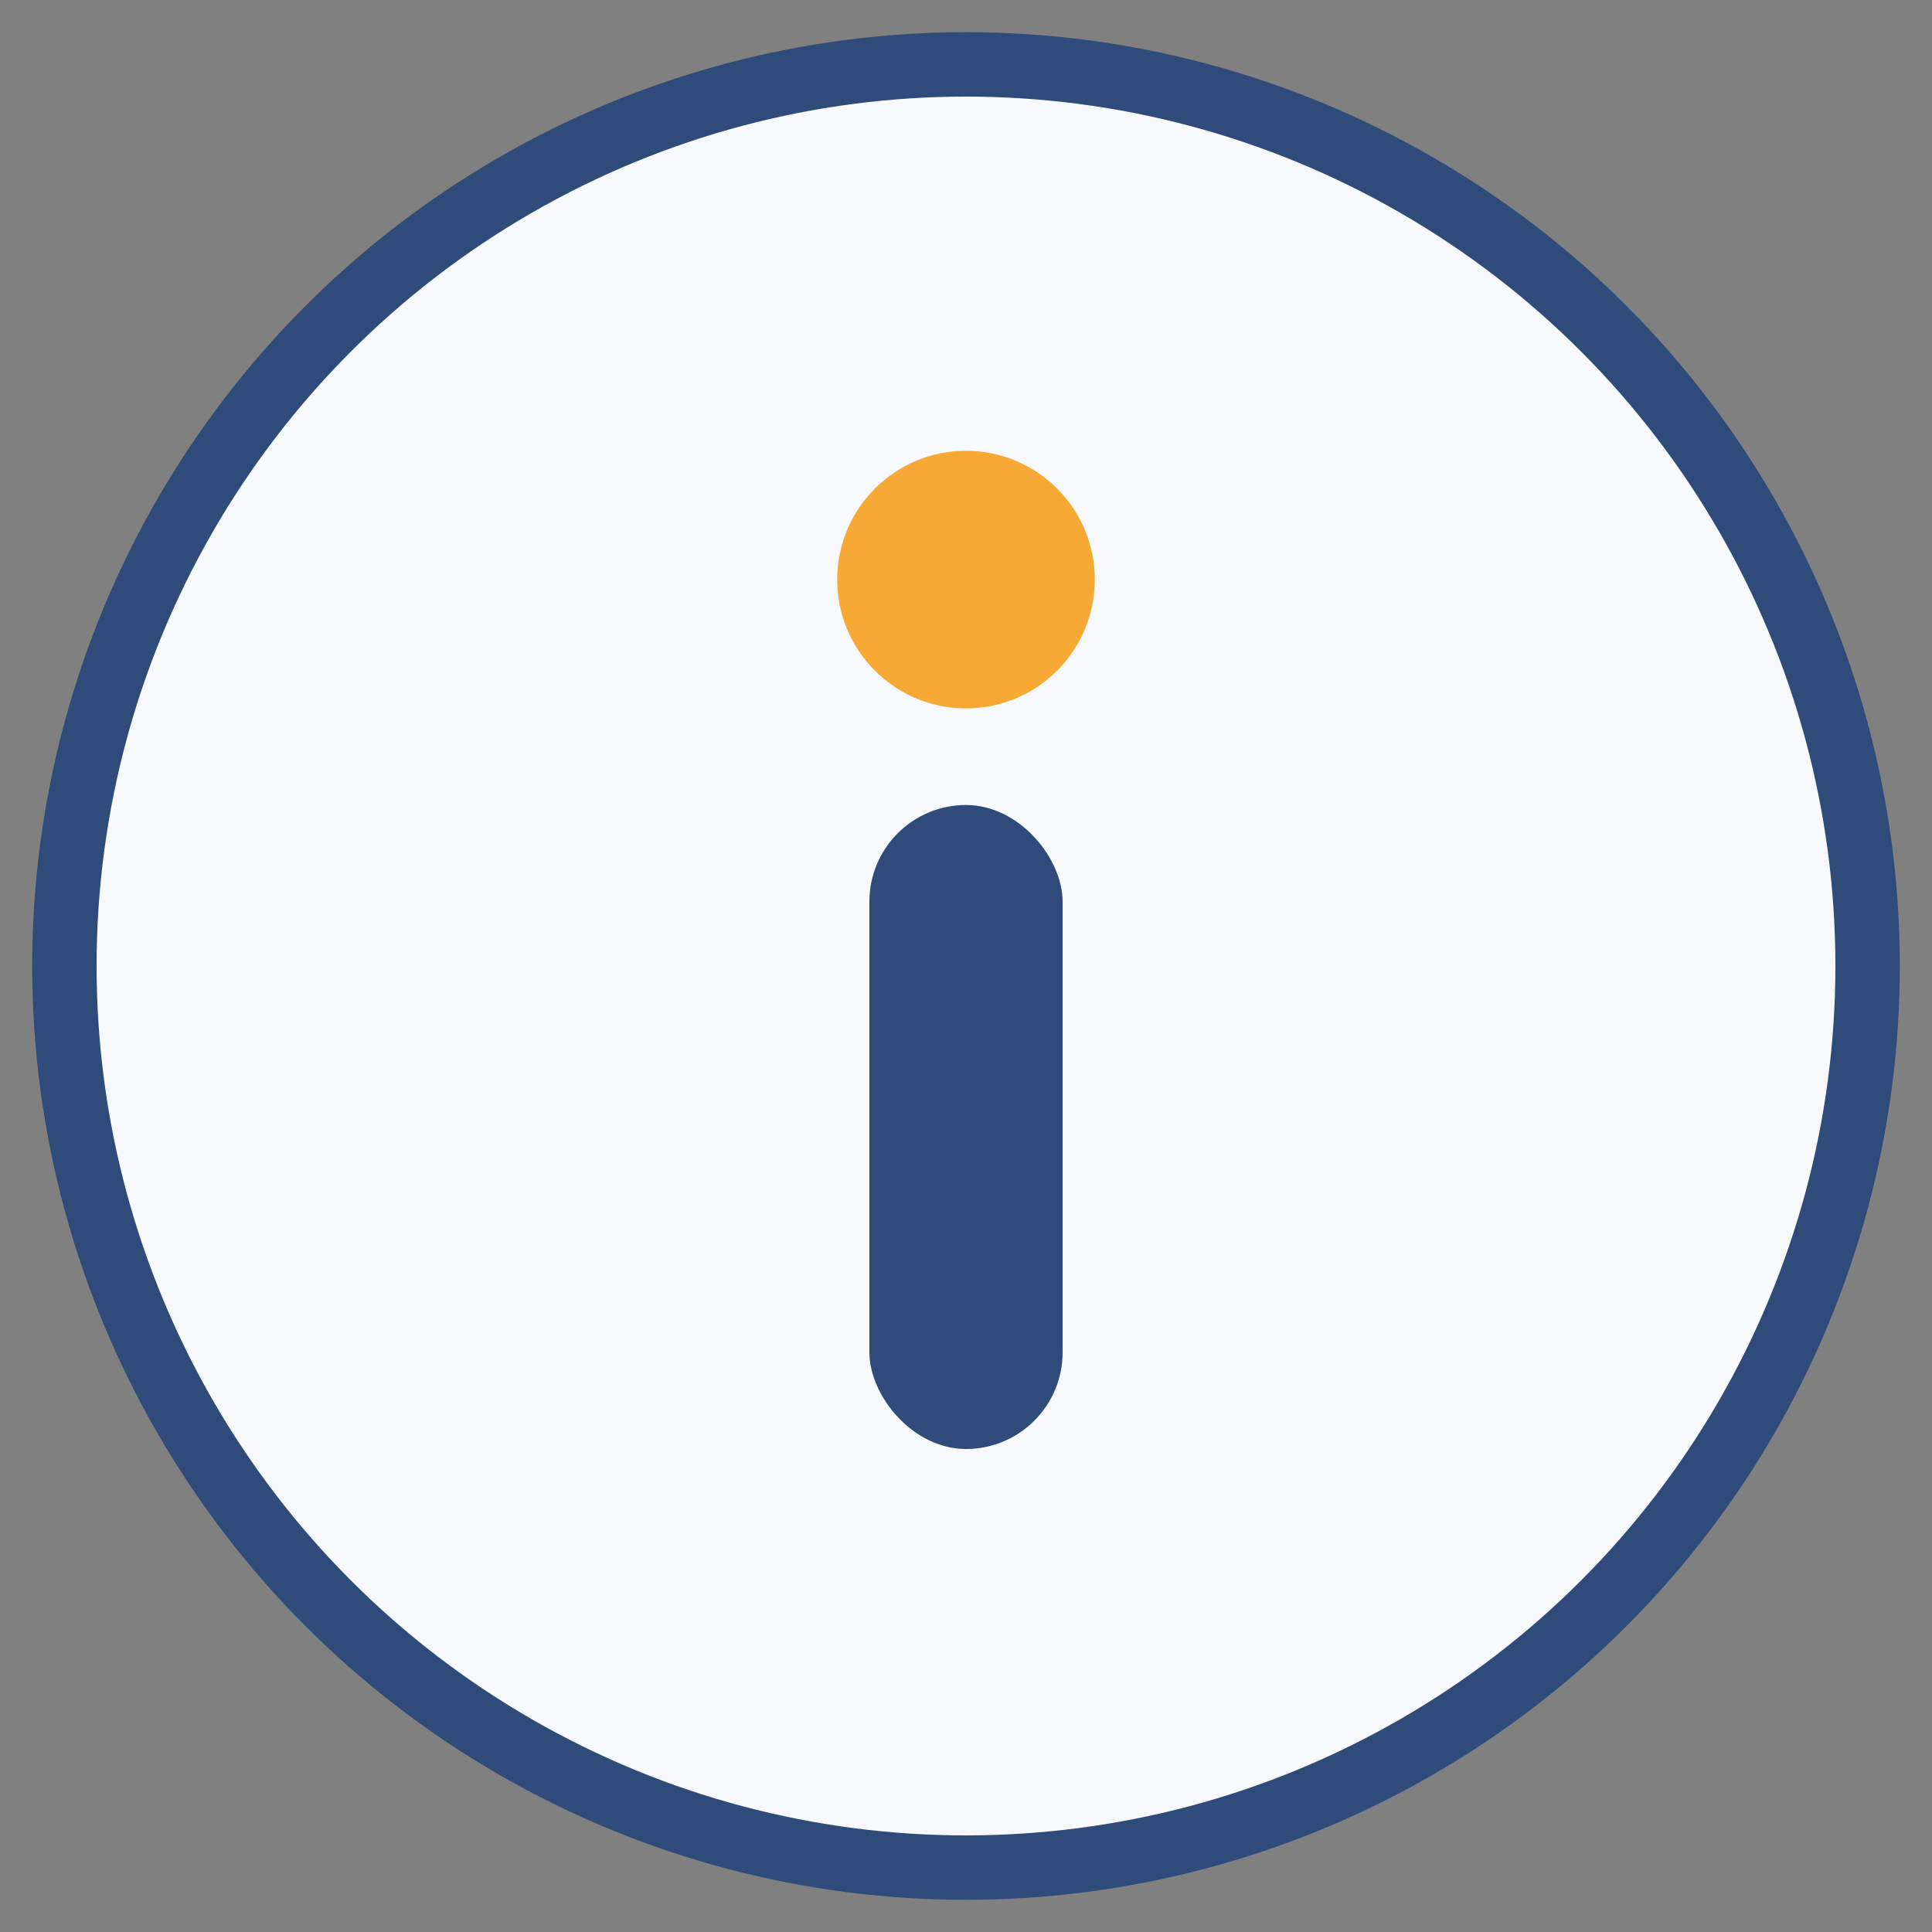
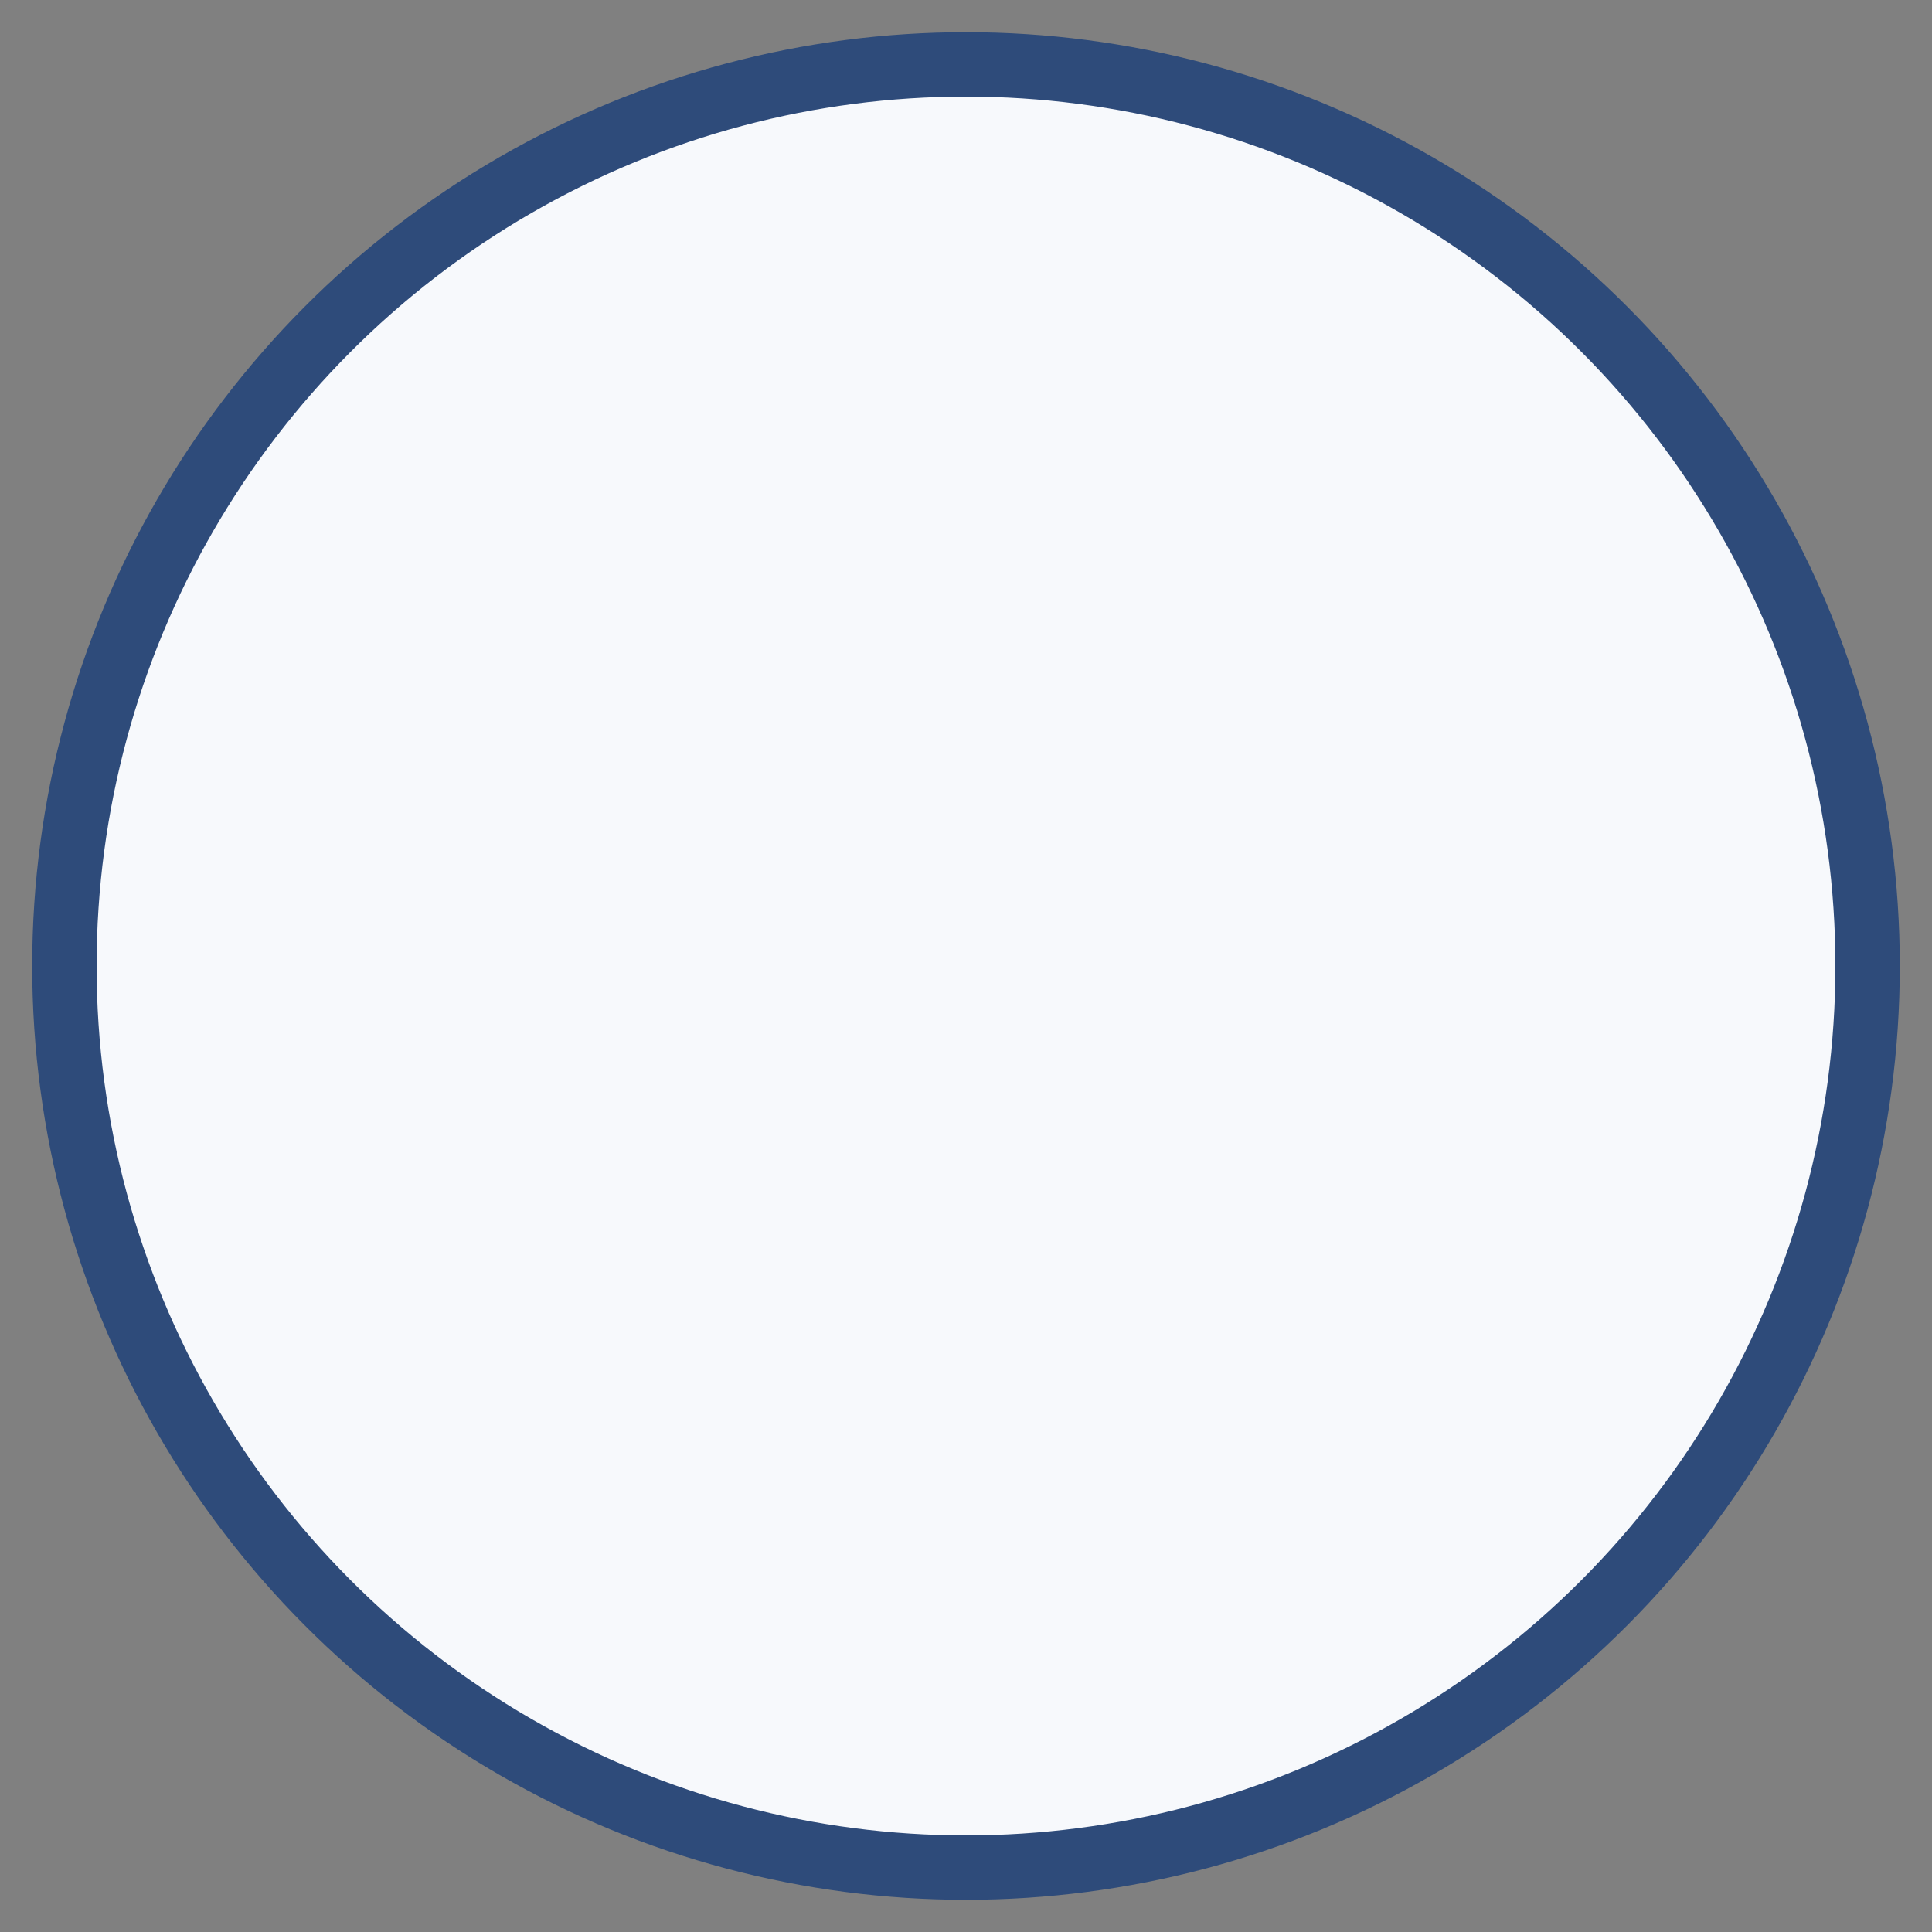
<svg xmlns="http://www.w3.org/2000/svg" viewBox="0 0 60 60">
  <rect x="0" y="0" width="60" height="60" fill="#808080" stroke="none" />
  <style>
    .icon-bg { fill: #f7f9fc; stroke: #2e4b7a; stroke-width: 2; }
    .icon-element { fill: #2e4b7a; }
    .icon-accent { fill: #f6a934; }
  </style>
  <circle cx="30" cy="30" r="28" class="icon-bg" />
  <g transform="translate(30, 30)">
-     <circle cx="0" cy="-12" r="4" class="icon-accent" />
-     <rect x="-3" y="-5" width="6" height="20" rx="3" ry="3" class="icon-element" />
-   </g>
+     </g>
</svg>